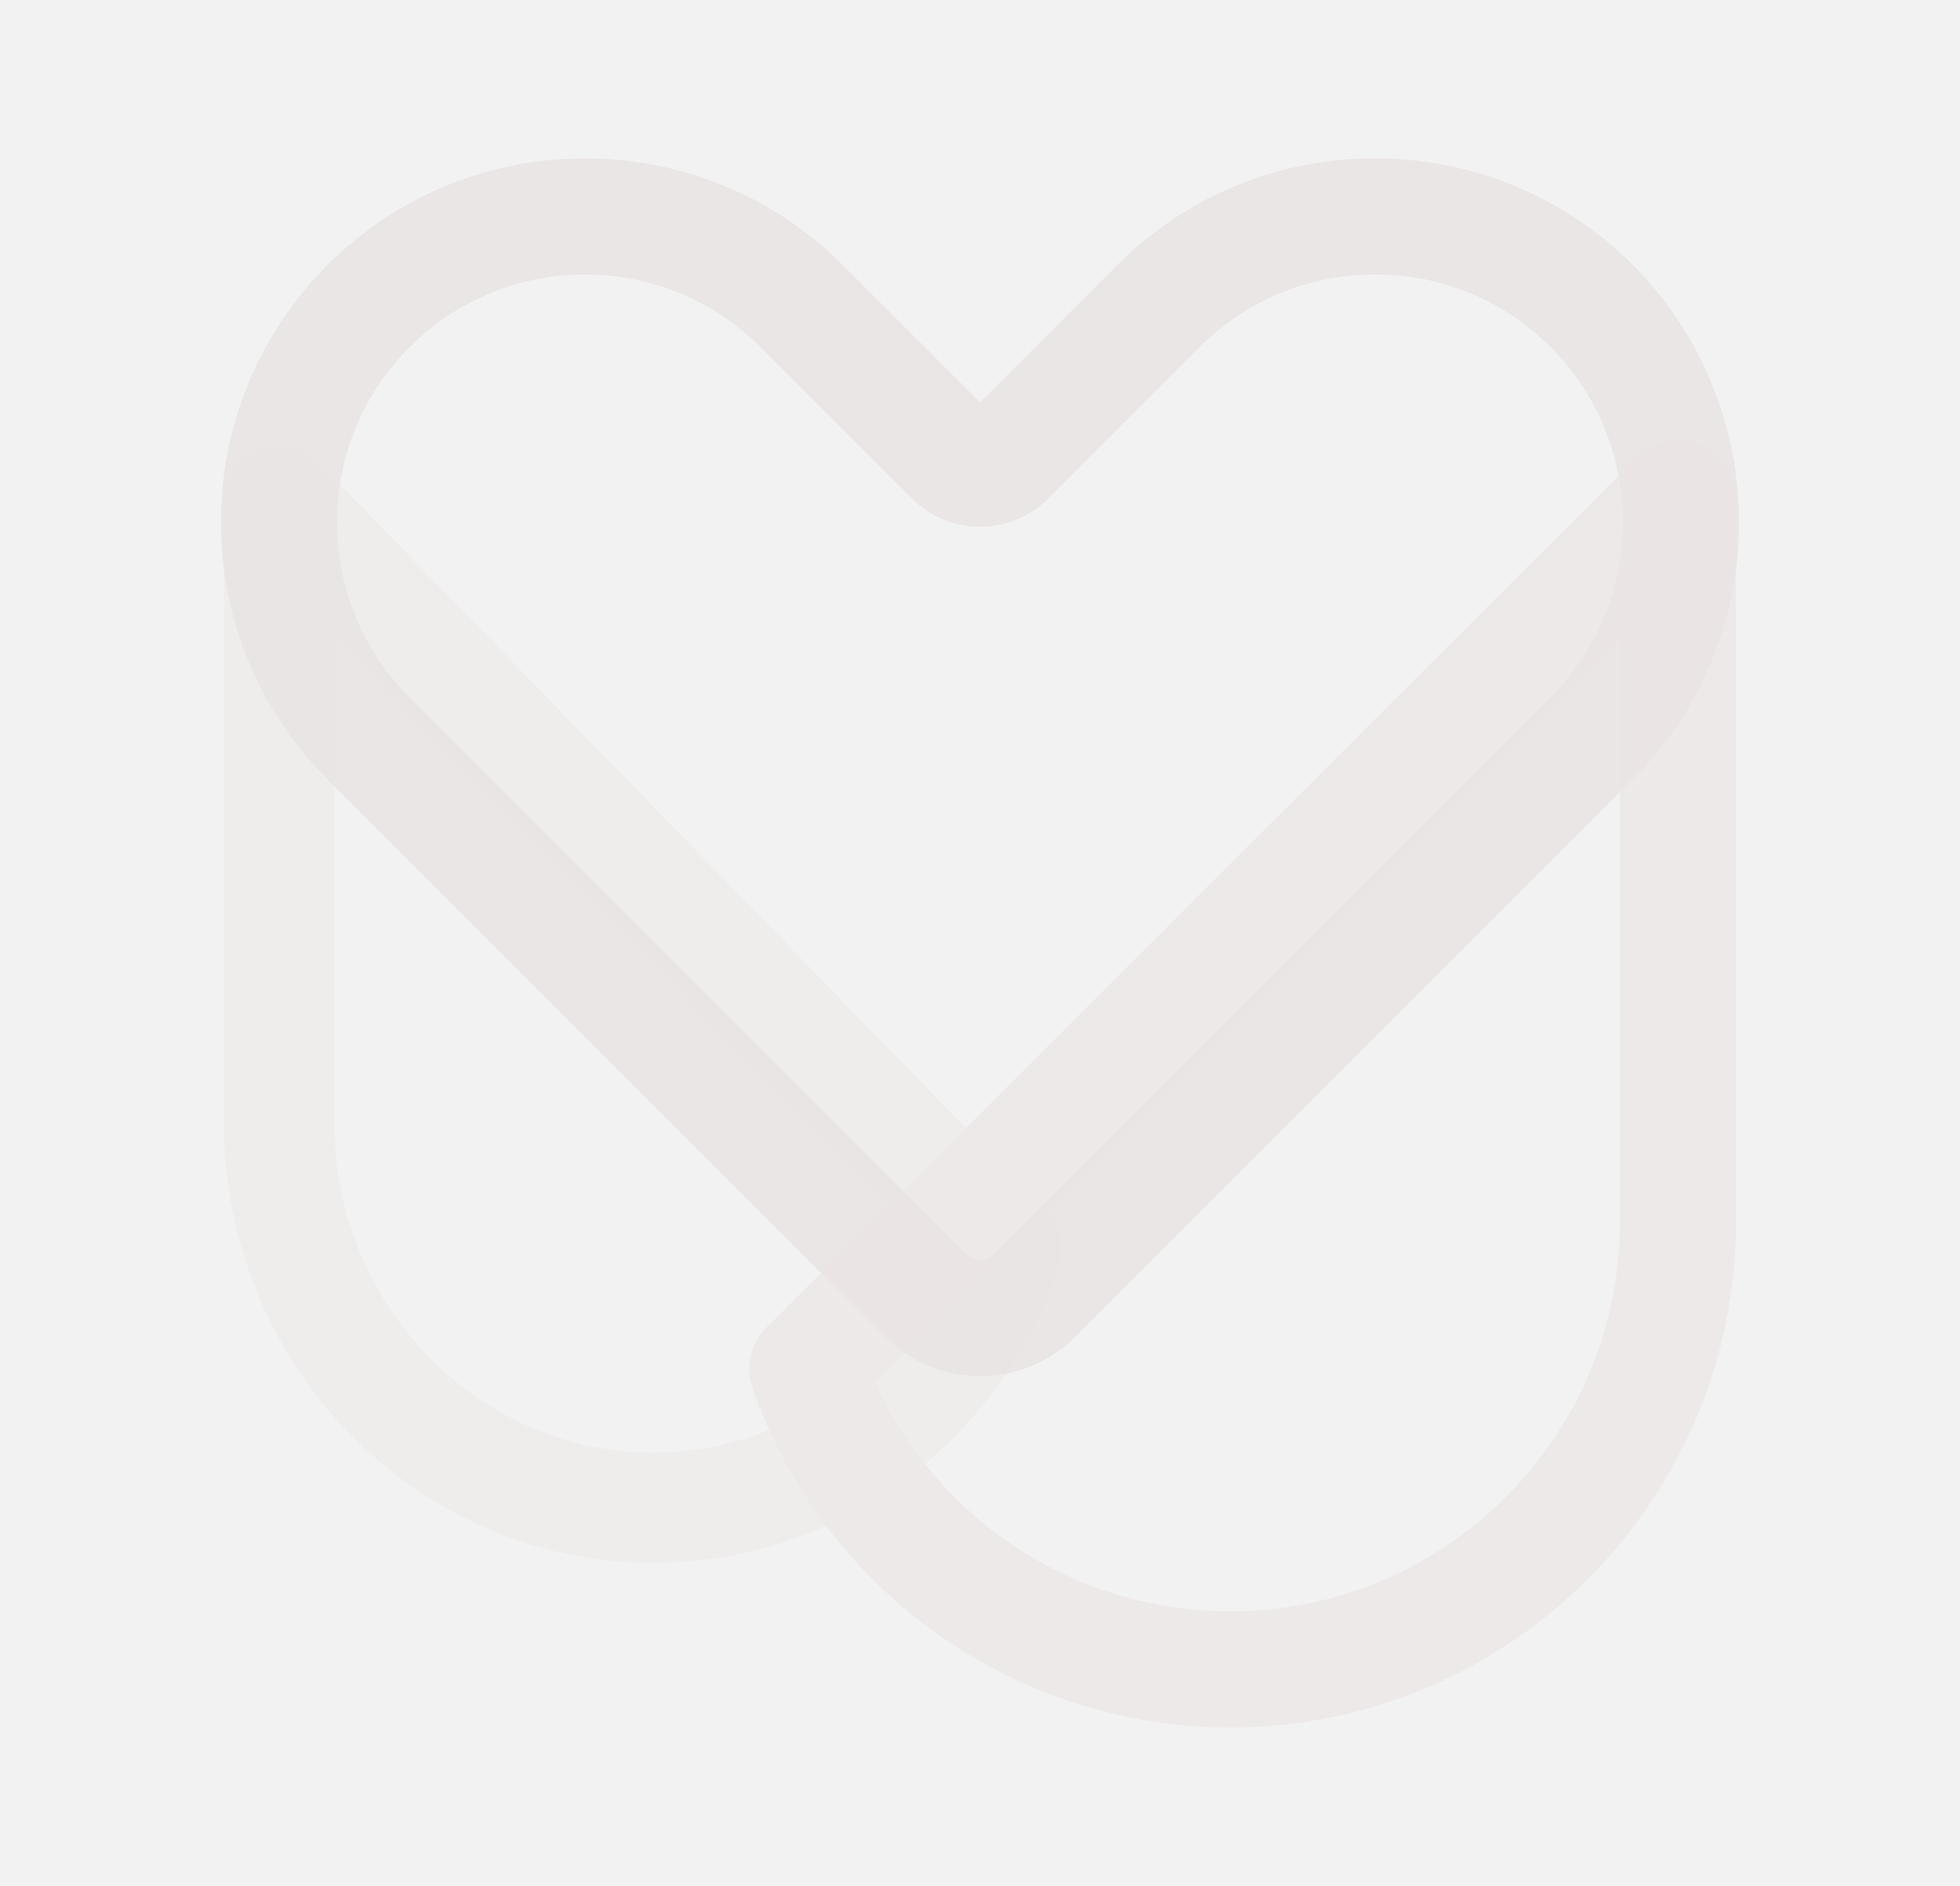
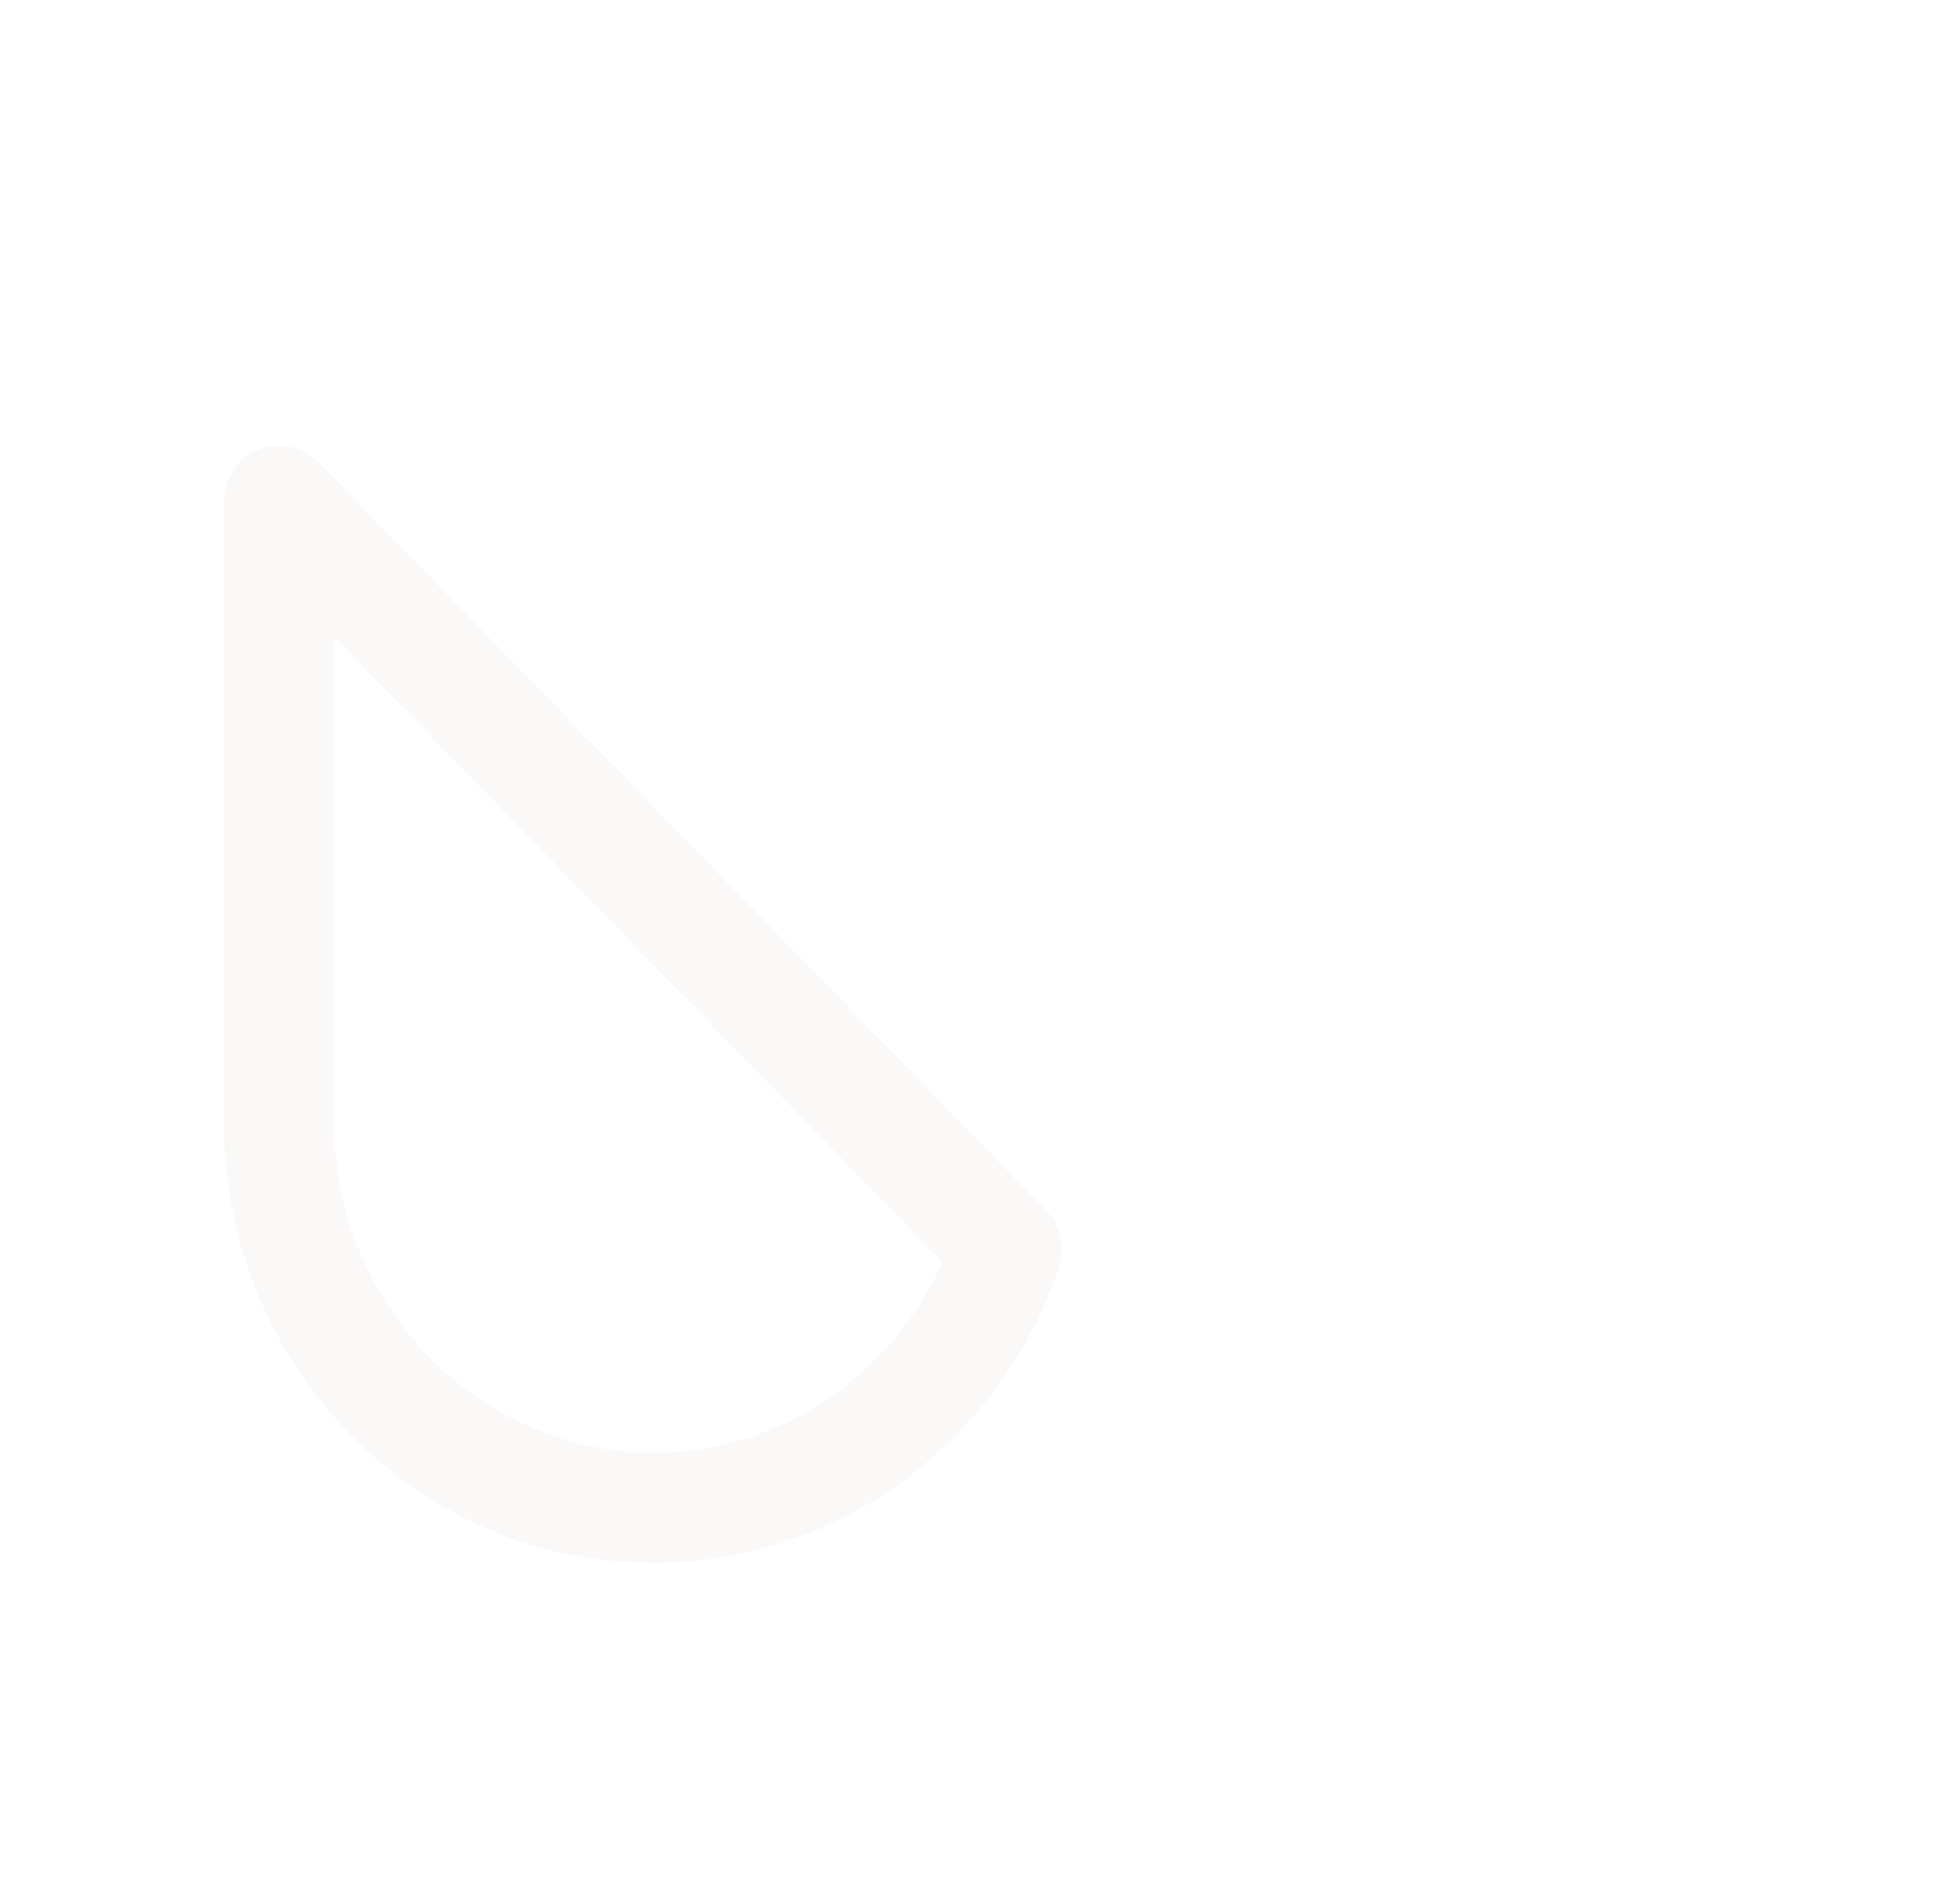
<svg xmlns="http://www.w3.org/2000/svg" id="Camada_2" data-name="Camada 2" viewBox="0 0 557 536">
  <defs>
    <style>
      .cls-1 {
        opacity: .1;
      }

      .cls-2 {
        fill: #f2f2f2;
      }

      .cls-3 {
        fill: #a36c66;
      }

      .cls-3, .cls-4, .cls-5 {
        opacity: .9;
      }

      .cls-4 {
        fill: #d5bcb9;
      }

      .cls-5 {
        fill: #bc9490;
      }
    </style>
  </defs>
  <g id="Camada_1-2" data-name="Camada 1">
-     <rect class="cls-2" width="557" height="536" />
    <g class="cls-1">
      <path class="cls-4" d="m185.68,444.25c-67.31,0-122.08-56.13-122.08-125.12v-176.75c0-6.39,3.87-12.14,9.79-14.54,5.91-2.41,12.7-.98,17.15,3.6l206.85,212.71c4.11,4.22,5.5,10.39,3.62,15.97-17,50.32-63.35,84.13-115.34,84.13ZM95,181.03v138.09c0,51.68,40.68,93.73,90.68,93.73,35.45,0,67.42-21.38,82.17-54.07L95,181.03Z" />
-       <path class="cls-5" d="m349.6,491.01c-61.14,0-115.71-38.79-135.78-96.53-2.08-5.98-.56-12.62,3.91-17.09l247.45-247.42c4.72-4.72,11.82-6.13,17.99-3.58,6.17,2.56,10.19,8.57,10.19,15.25v205.6c0,79.27-64.49,143.77-143.77,143.77Zm-100.84-97.96c17.81,39.22,57.15,64.94,100.84,64.94,61.07,0,110.75-49.68,110.75-110.75v-165.76l-211.59,211.57Z" />
-       <path class="cls-3" d="m278.53,391.13c-9.8,0-19.6-3.73-27.05-11.18L93.11,221.58c-19.55-19.55-30.32-45.53-30.32-73.16s10.77-53.61,30.32-73.15c40.34-40.34,105.98-40.34,146.33,0l39.08,39.08,39.08-39.1c40.35-40.36,106-40.35,146.34,0,40.34,40.34,40.34,105.99,0,146.33l-158.36,158.37c-7.46,7.46-17.26,11.19-27.06,11.19ZM166.28,78.01c-18.04,0-36.09,6.87-49.82,20.6-13.32,13.31-20.66,30.99-20.66,49.81s7.33,36.5,20.66,49.82h0s158.36,158.37,158.36,158.37c2.04,2.04,5.37,2.04,7.42,0l158.36-158.36c27.47-27.47,27.47-72.17,0-99.65-27.47-27.47-72.17-27.47-99.64,0l-43.07,43.1c-5.17,5.17-12.04,8.02-19.36,8.02s-14.19-2.85-19.36-8.02l-43.07-43.07c-13.73-13.73-31.78-20.6-49.82-20.6Z" />
    </g>
  </g>
</svg>